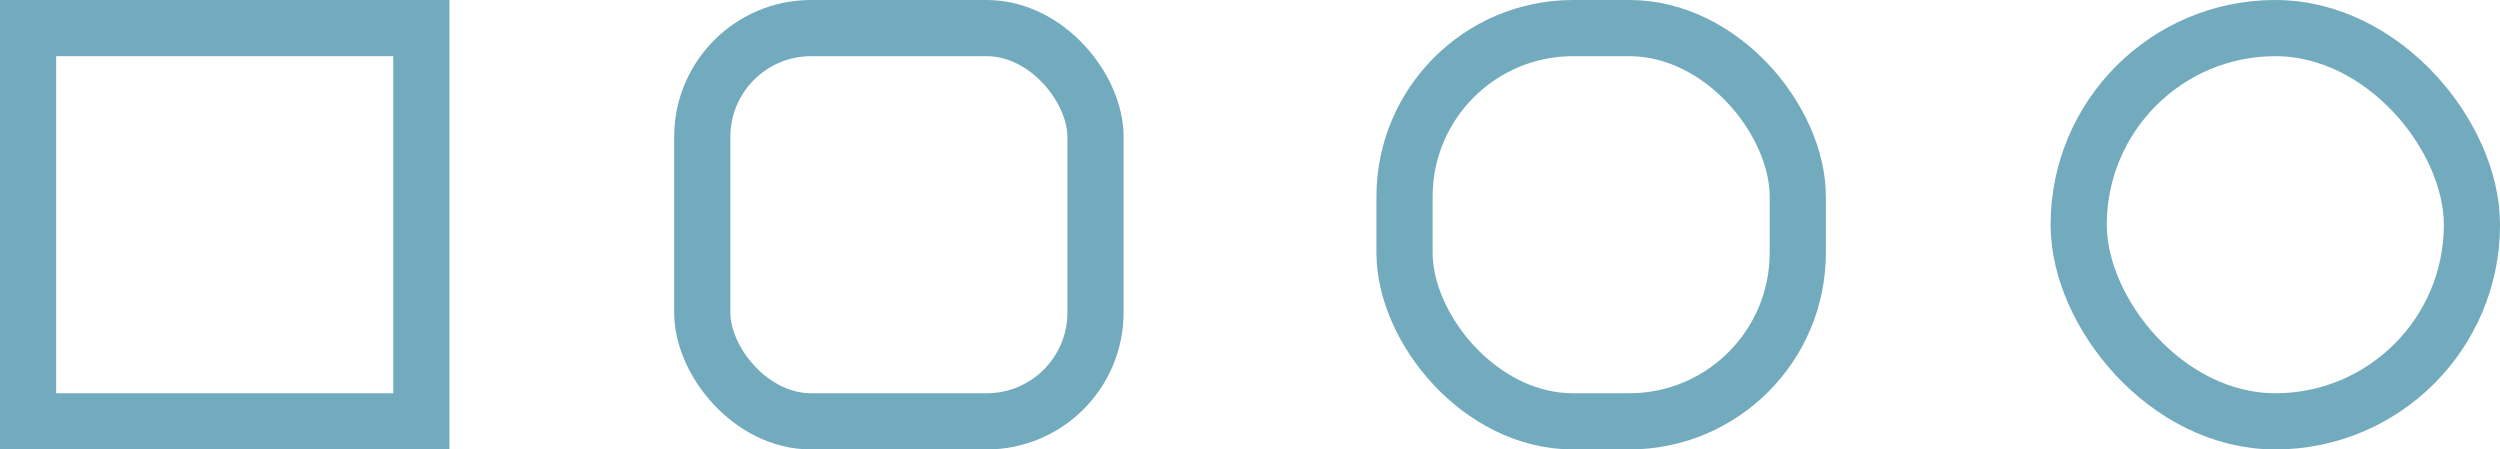
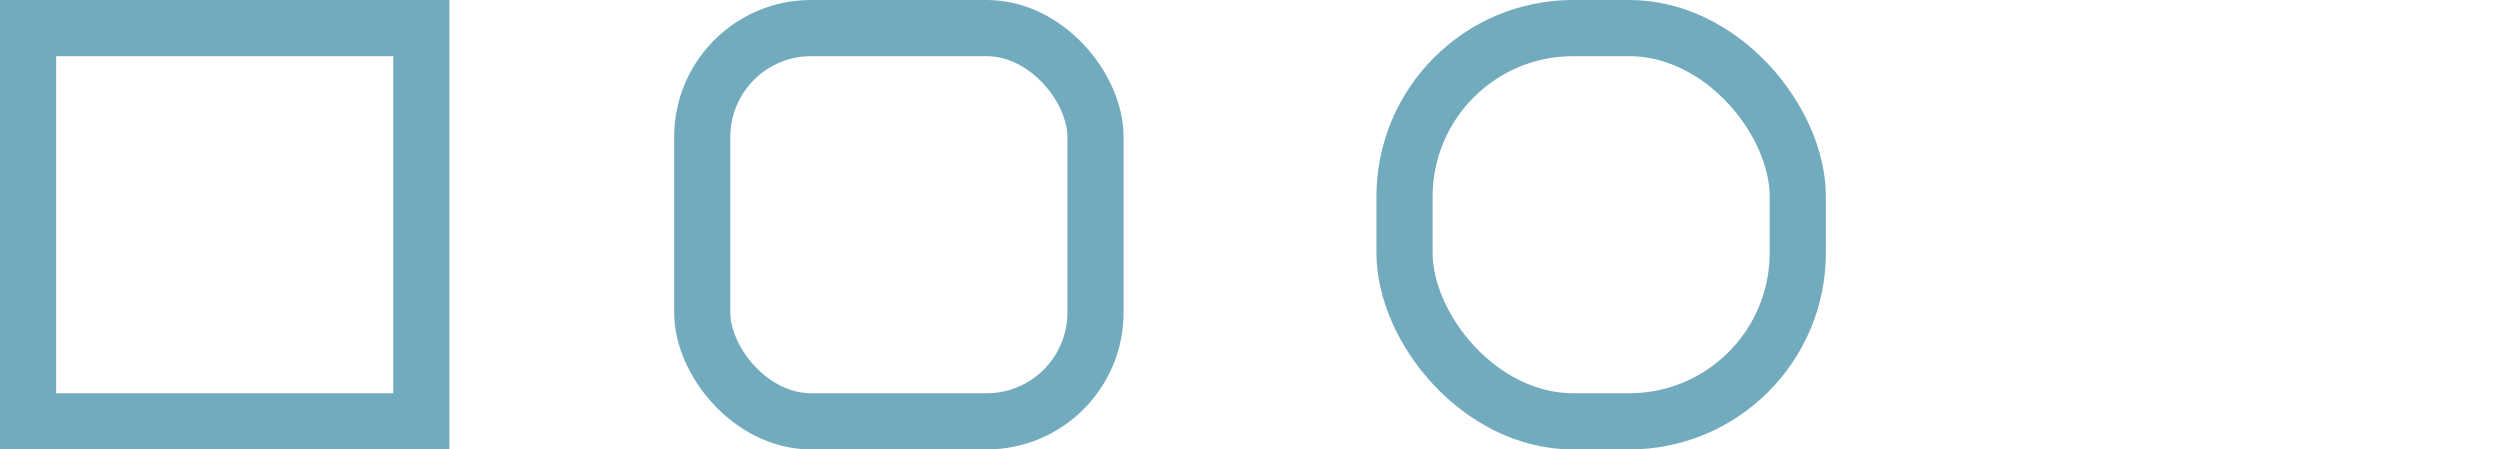
<svg xmlns="http://www.w3.org/2000/svg" width="89" height="16" viewBox="0 0 89 16" fill="none">
  <rect x="1" y="1" width="14" height="14" stroke="#72ABBD" stroke-width="2" />
  <rect x="25" y="1" width="14" height="14" rx="3.875" stroke="#72ABBD" stroke-width="2" />
  <rect x="50.001" y="1" width="14" height="14" rx="6" stroke="#72ABBD" stroke-width="2" />
-   <rect x="74.001" y="1" width="14" height="14" rx="7" stroke="#72ABBD" stroke-width="2" />
</svg>